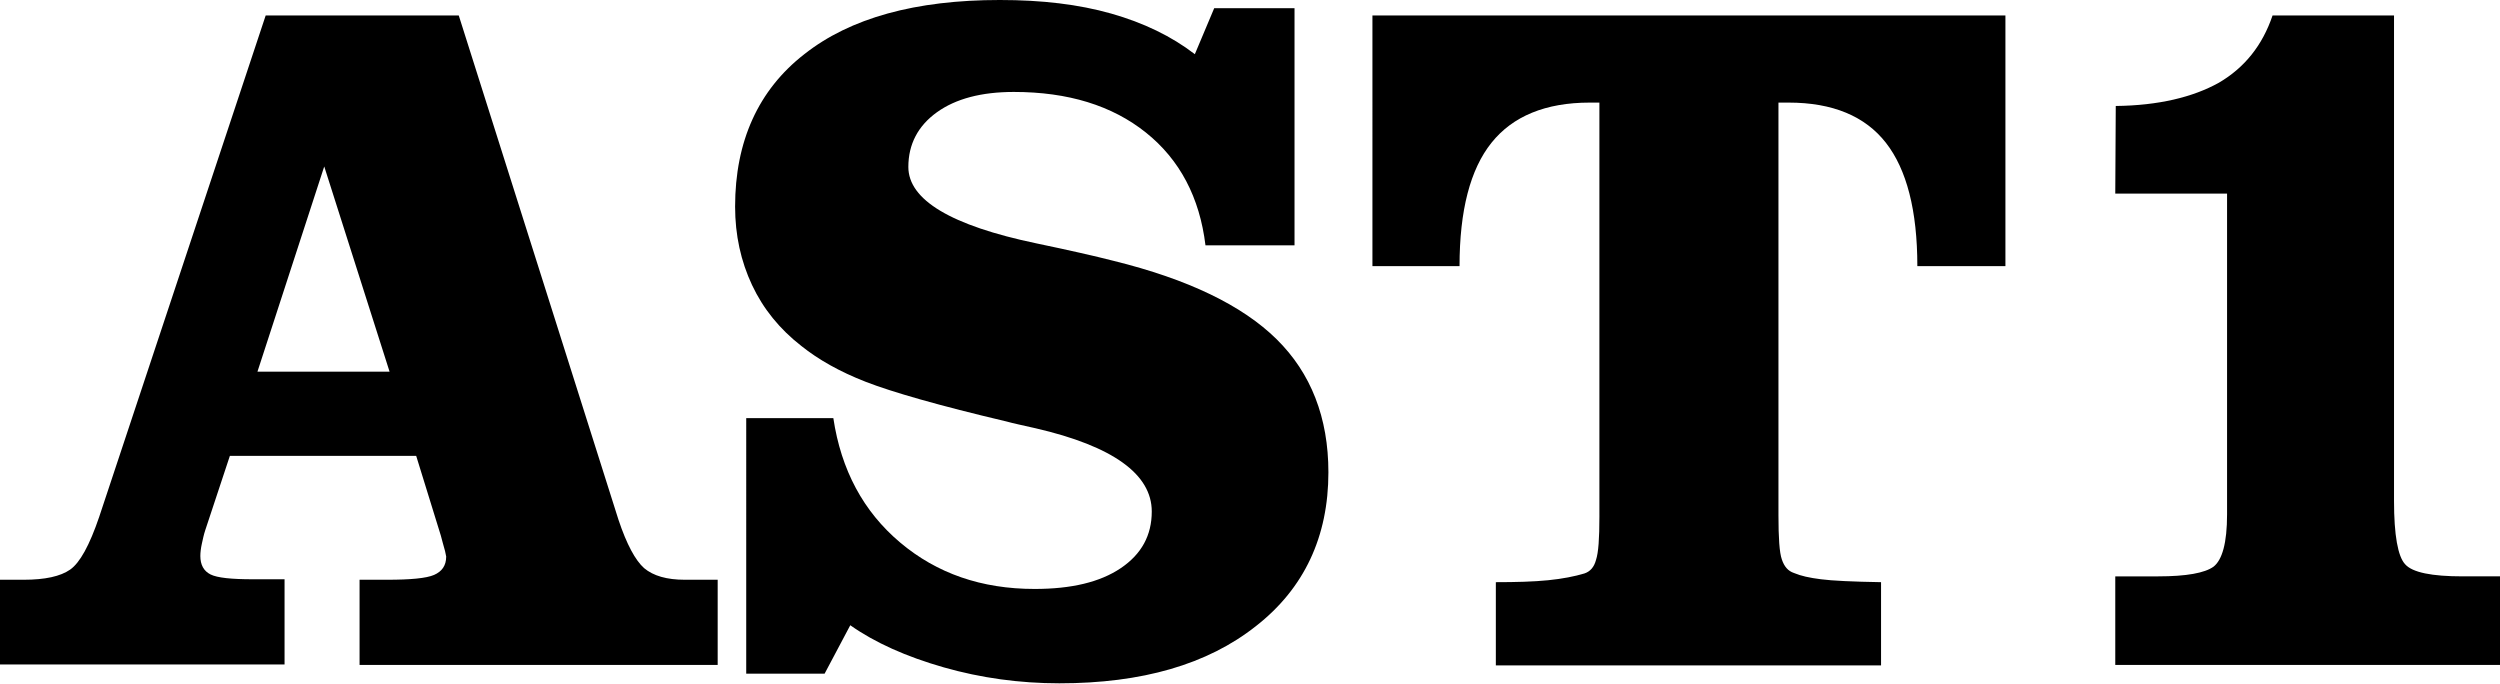
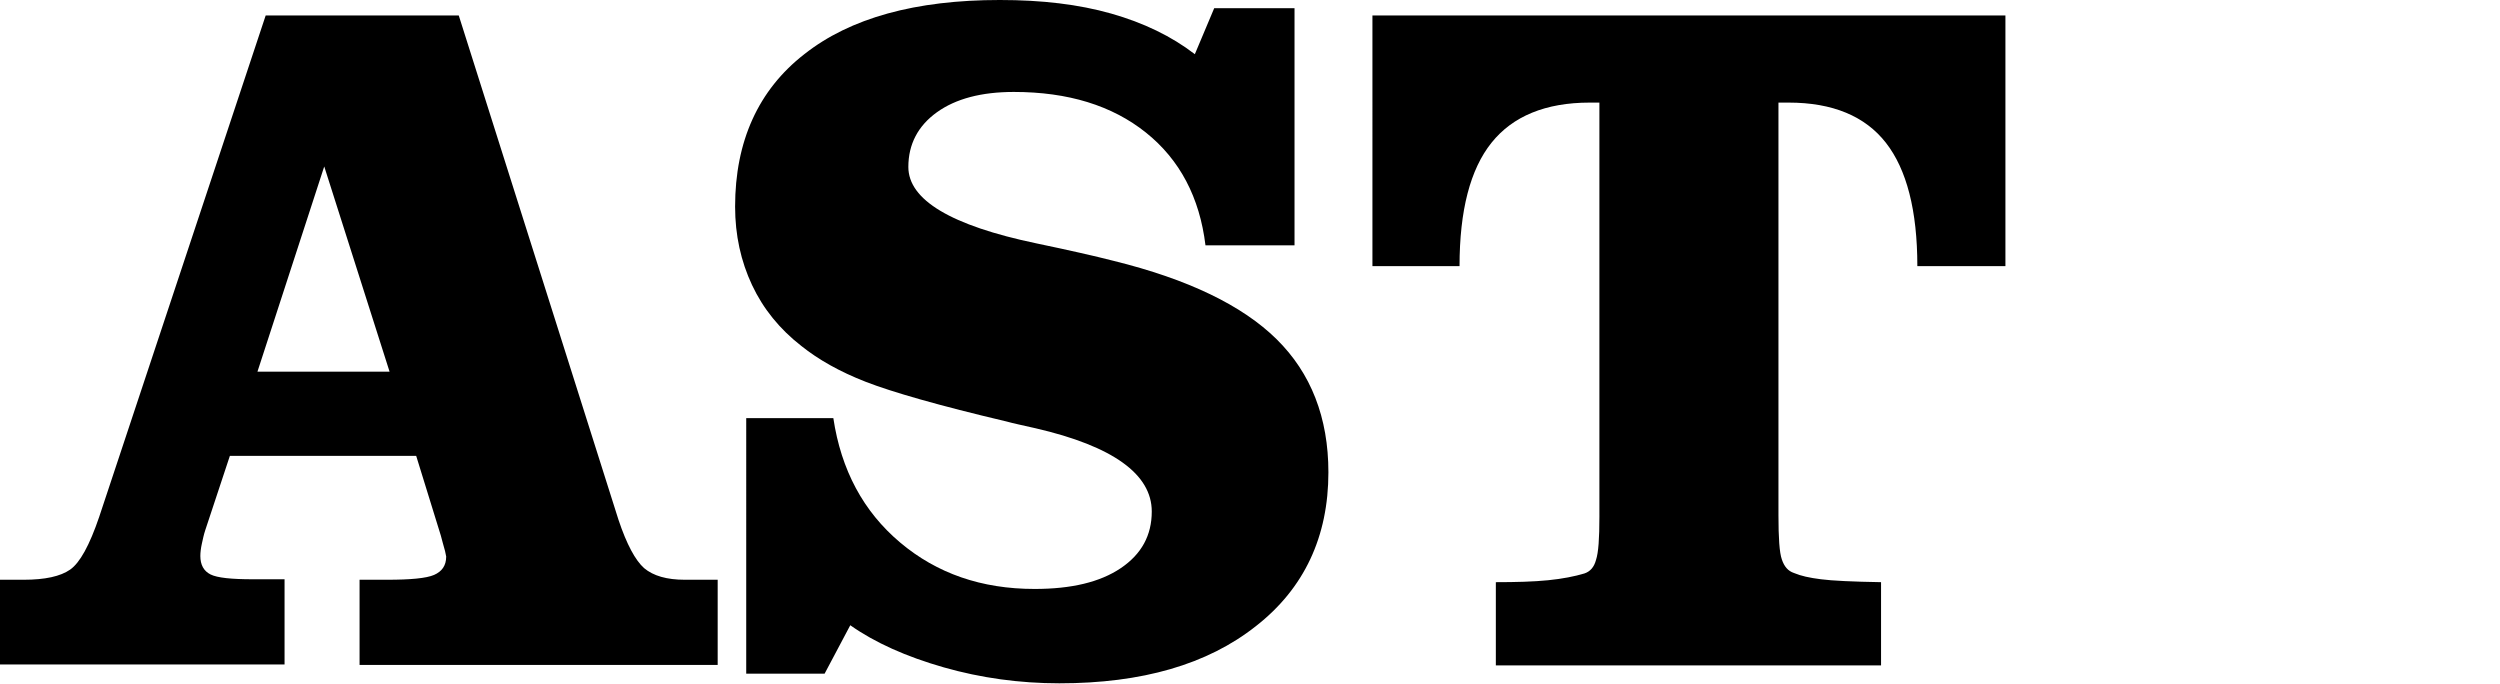
<svg xmlns="http://www.w3.org/2000/svg" version="1.1" id="Layer_1" x="0px" y="0px" viewBox="0 0 516.6 141.4" style="enable-background:new 0 0 516.6 141.4;" xml:space="preserve">
  <g>
    <path d="M0,137.4v-17.6h4.9c4.4,0,7.6-0.7,9.6-2.1c2-1.4,4-5,6-10.9L54.9,3.2h39.9l33,104.2c1.7,5.1,3.5,8.4,5.3,10   c1.9,1.6,4.7,2.4,8.4,2.4h6.8v17.6h-74v-17.6h5.7c4.8,0,8.1-0.3,9.7-1s2.5-1.9,2.5-3.8c-0.1-0.6-0.3-1.5-0.7-2.8   c-0.2-0.7-0.3-1.1-0.4-1.5L86,94.2H47.5l-5.1,15.4c-0.3,0.9-0.5,1.9-0.7,2.8s-0.3,1.8-0.3,2.5c0,1.8,0.7,3.1,2.1,3.8s4.3,1,8.8,1   h6.5v17.6H0z M80.5,76.8L67,34.4L53.2,76.8H80.5z" />
    <path d="M170.4,139.2h-16.2V86.4h18c1.6,10.7,6.2,19.3,13.8,25.7c7.6,6.4,16.8,9.6,27.8,9.6c7.6,0,13.5-1.4,17.8-4.3   c4.3-2.9,6.4-6.8,6.4-11.7c0-7.7-8-13.5-24-17.2c-2.6-0.6-4.6-1-6-1.4c-14-3.3-23.7-6.1-29.1-8.2s-9.8-4.6-13.3-7.4   c-4.5-3.5-7.9-7.7-10.2-12.6c-2.3-4.9-3.5-10.3-3.5-16.2c0-13.5,4.8-24.1,14.3-31.5c9.5-7.5,23-11.2,40.4-11.2   c8.7,0,16.3,0.9,23,2.8c6.7,1.9,12.5,4.7,17.3,8.4l4-9.5h16.6v49h-18.4c-1.2-9.9-5.3-17.7-12.3-23.3c-7-5.6-16.1-8.4-27.3-8.4   c-6.7,0-12,1.4-15.9,4.2c-3.9,2.8-5.9,6.6-5.9,11.3c0,6.8,8.8,12.1,26.5,15.8c6.7,1.4,12,2.6,15.9,3.6c15.4,3.8,26.6,9.2,33.7,16.2   s10.7,16.2,10.7,27.5c0,13.3-5,24-15,31.8c-10,7.9-23.5,11.8-40.6,11.8c-8.2,0-16.2-1.1-23.9-3.3c-7.7-2.2-14.2-5.1-19.3-8.7   L170.4,139.2z" />
-     <path d="M414.4,3.2V55h-18.2c0-11.5-2.2-20-6.5-25.5c-4.3-5.5-11-8.3-20.1-8.3h-2.1v85.3c0,4.6,0.2,7.7,0.7,9.1   c0.5,1.5,1.3,2.4,2.5,2.8c1.4,0.6,3.2,1,5.6,1.3c2.3,0.3,6.5,0.5,12.4,0.6v17.2h-79.6v-17.2c4.2,0,7.8-0.1,10.8-0.4   s5.5-0.8,7.5-1.4c1.2-0.4,2-1.3,2.4-2.8c0.5-1.5,0.7-4.4,0.7-8.9V104V21.2h-2c-9.1,0-15.9,2.8-20.3,8.3c-4.4,5.5-6.6,14-6.6,25.5   h-18V3.2H414.4z" />
-     <path d="M437.1,137.4v-18.3h8.9c5.8,0,9.6-0.7,11.4-2c1.8-1.4,2.8-4.9,2.8-10.8v-4.2V40h-23.1l0.1-18.1c8.8-0.1,15.9-1.8,21.3-4.8   c5.3-3.1,9-7.7,11.1-13.9h25.1v100.3c0,7.1,0.8,11.5,2.3,13.1c1.5,1.7,5.5,2.5,11.9,2.5h7.8v18.3H437.1z" />
+     <path d="M414.4,3.2V55h-18.2c0-11.5-2.2-20-6.5-25.5c-4.3-5.5-11-8.3-20.1-8.3h-2.1v85.3c0,4.6,0.2,7.7,0.7,9.1   c0.5,1.5,1.3,2.4,2.5,2.8c1.4,0.6,3.2,1,5.6,1.3c2.3,0.3,6.5,0.5,12.4,0.6v17.2h-79.6v-17.2c4.2,0,7.8-0.1,10.8-0.4   s5.5-0.8,7.5-1.4c1.2-0.4,2-1.3,2.4-2.8c0.5-1.5,0.7-4.4,0.7-8.9V104V21.2h-2c-9.1,0-15.9,2.8-20.3,8.3c-4.4,5.5-6.6,14-6.6,25.5   h-18V3.2z" />
  </g>
</svg>